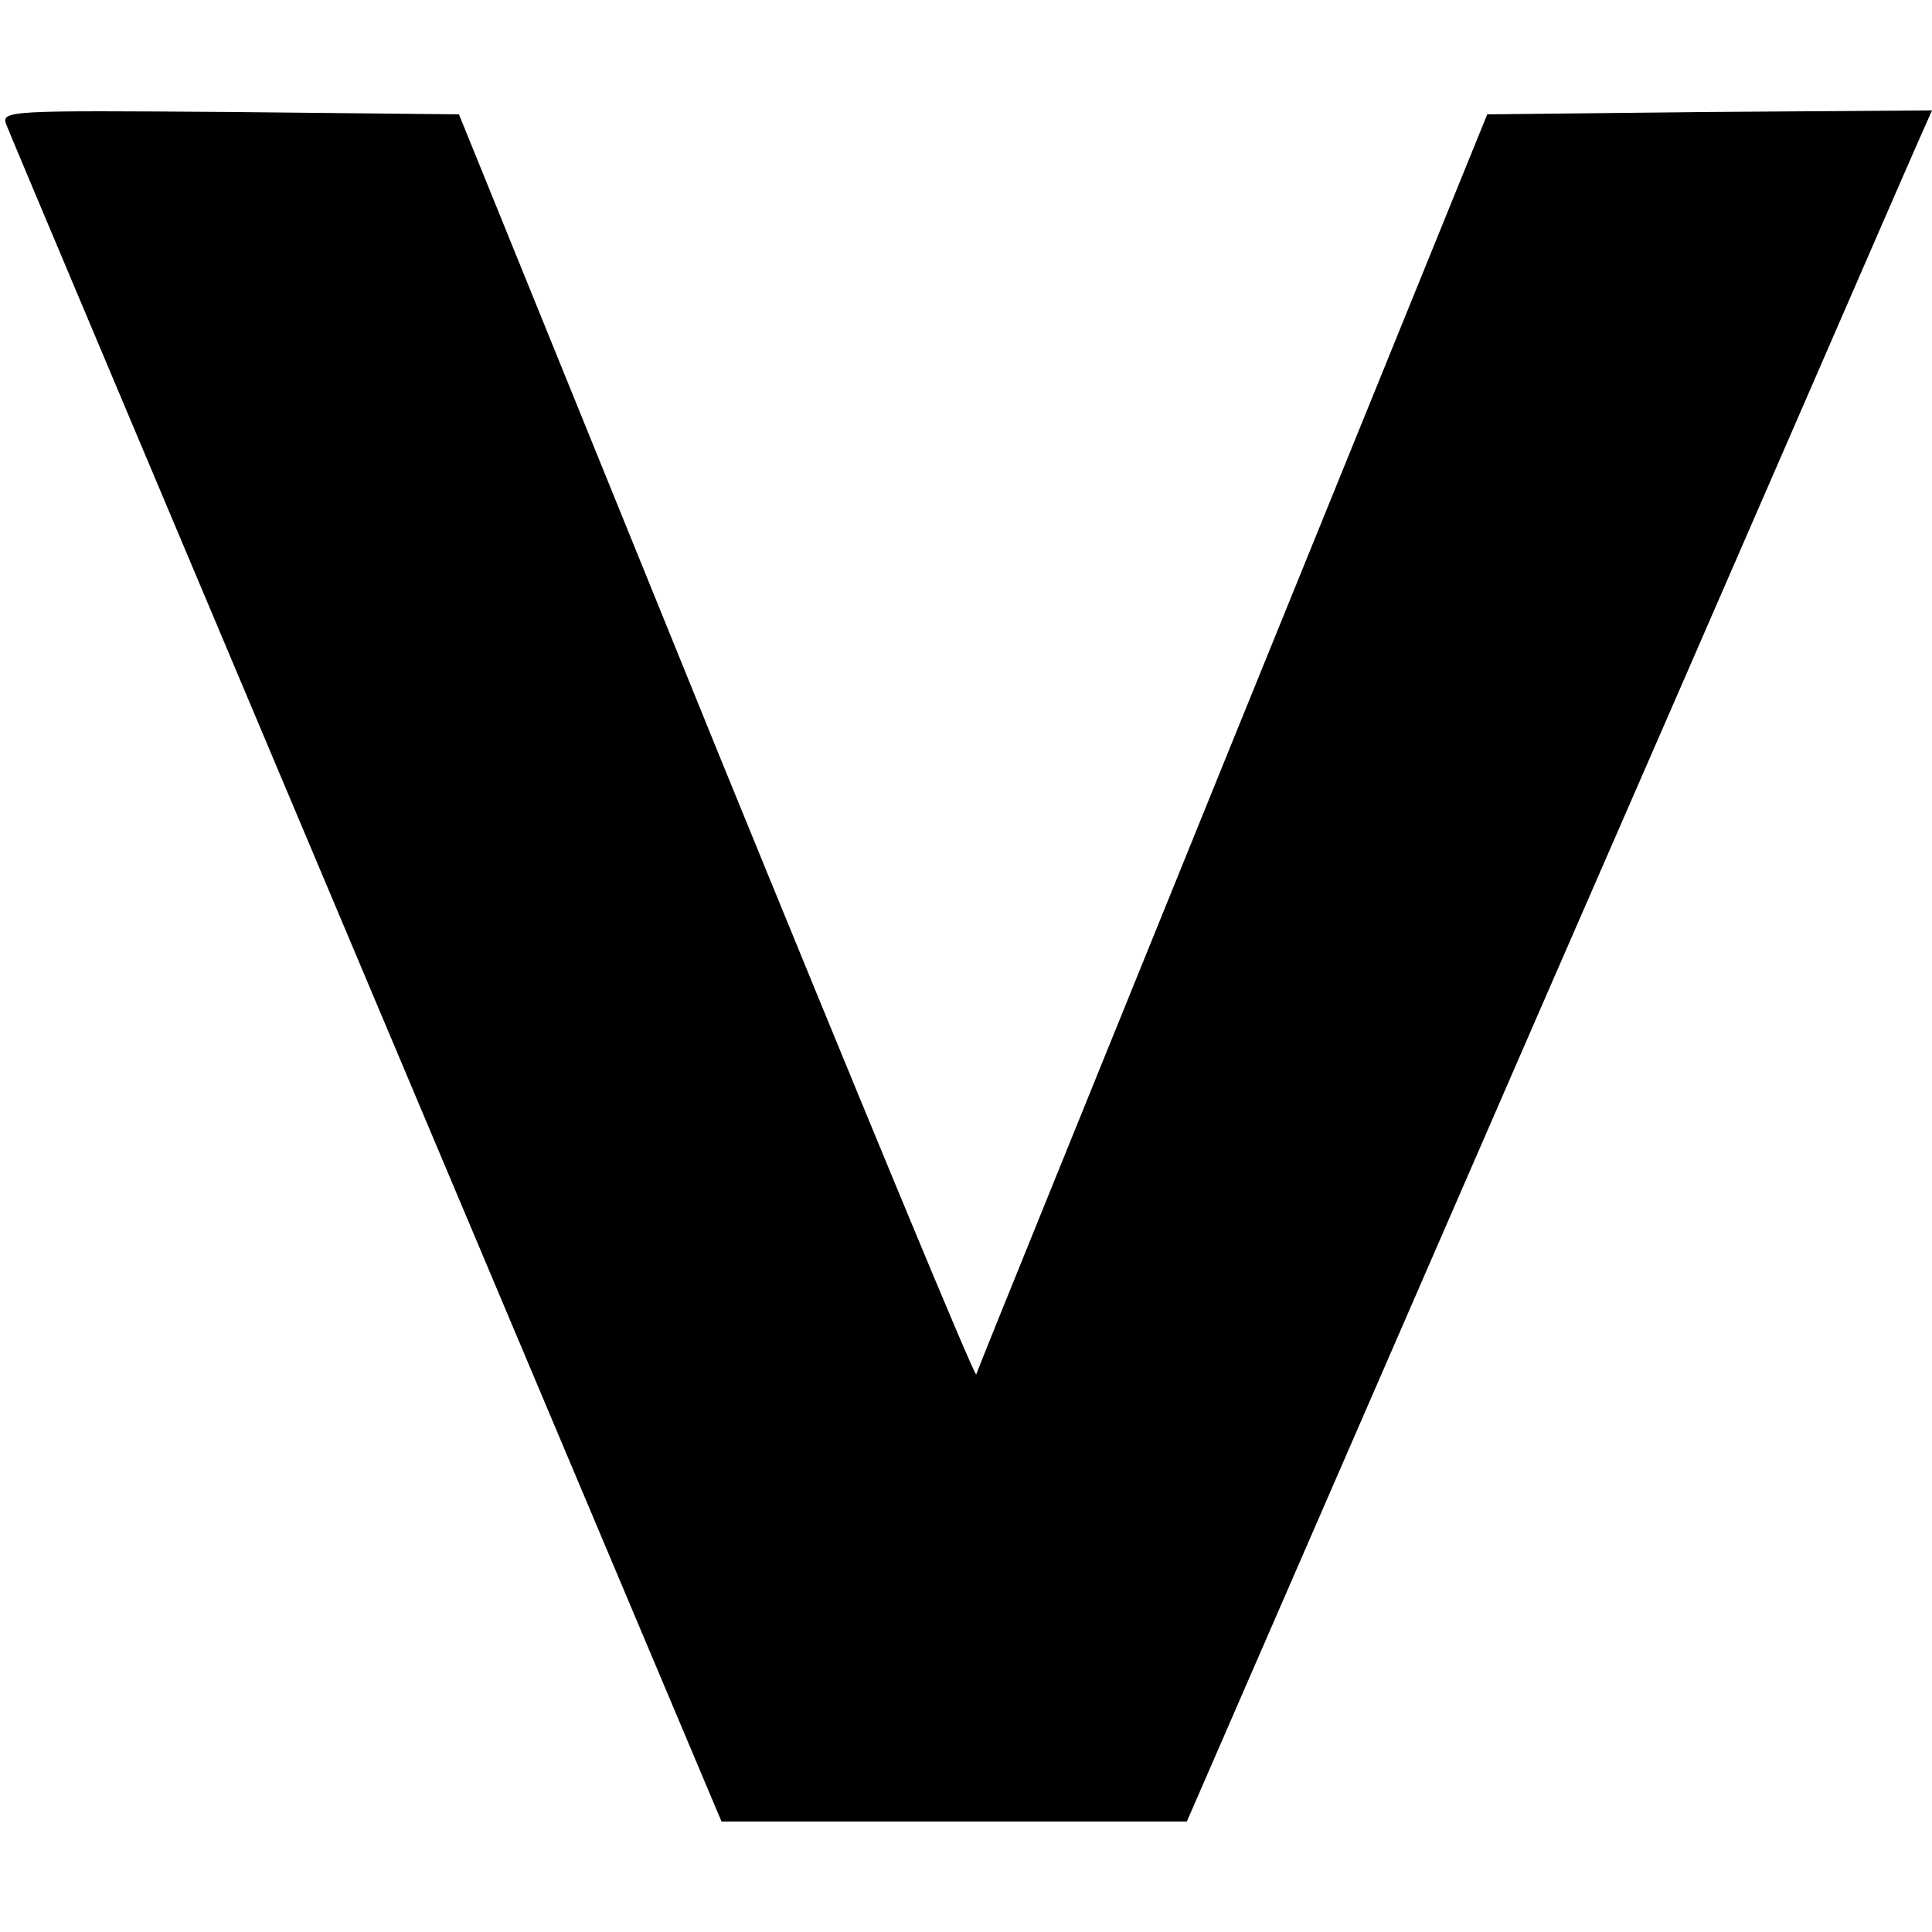
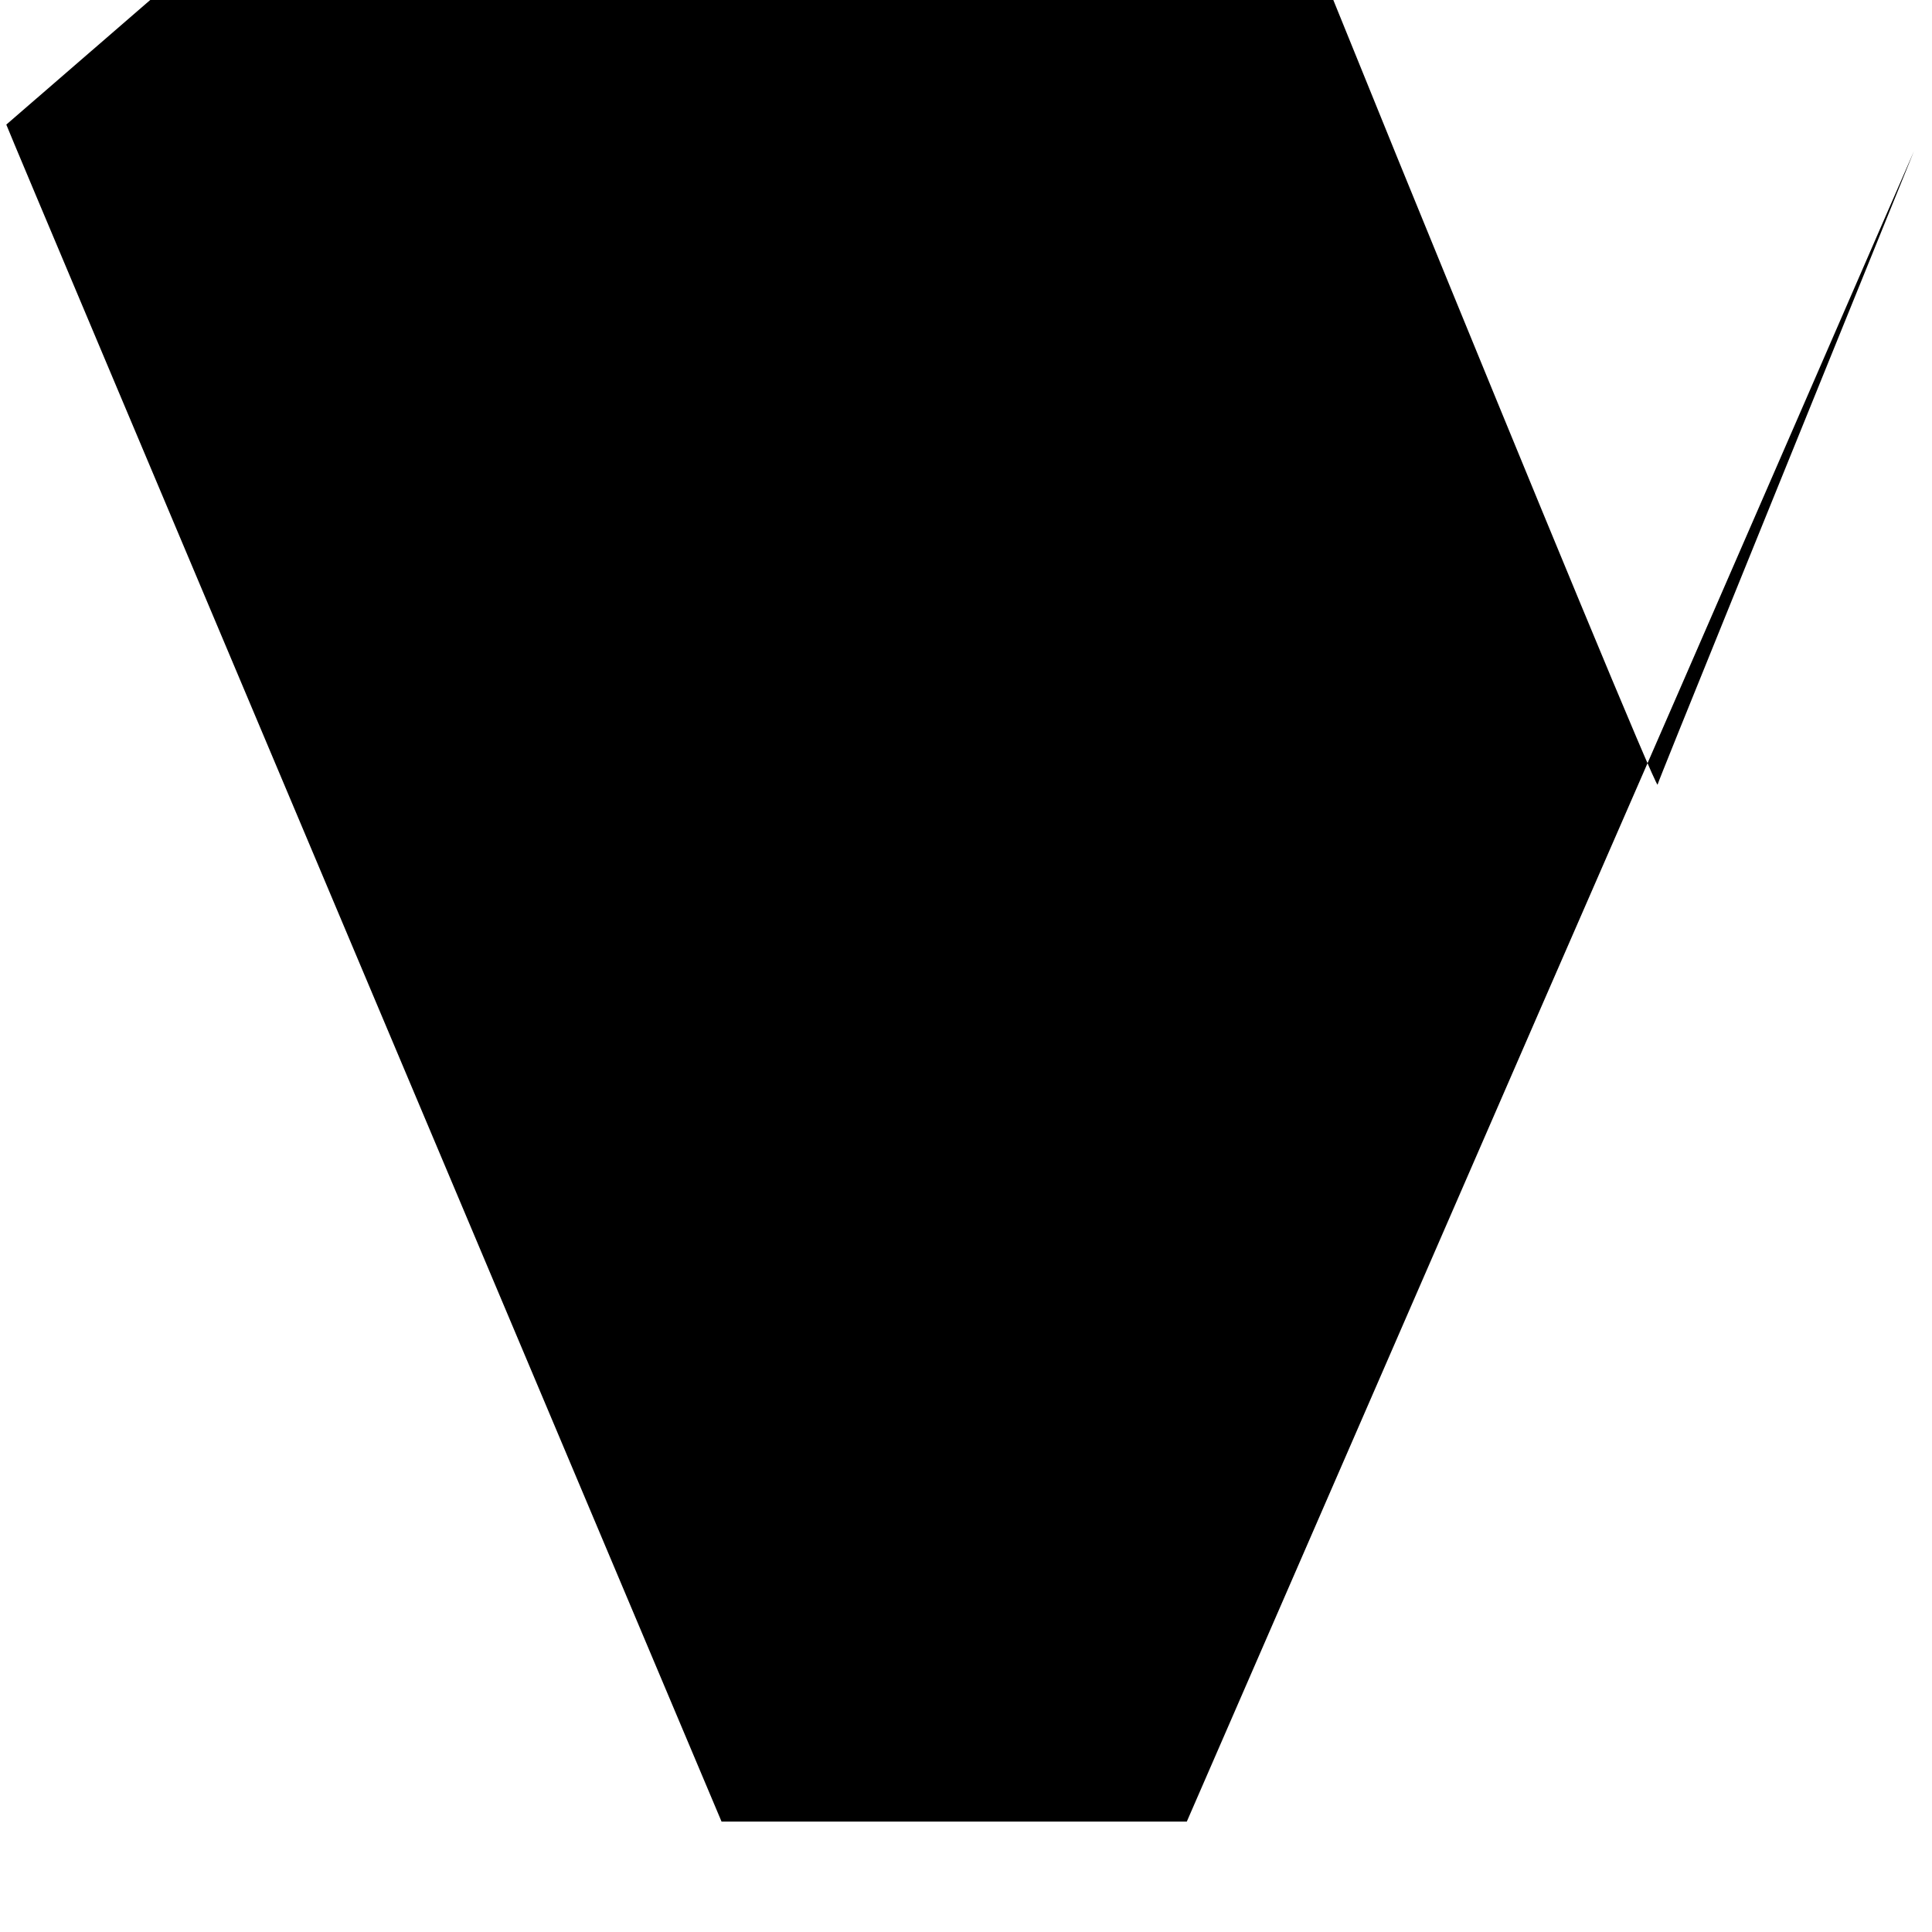
<svg xmlns="http://www.w3.org/2000/svg" version="1.0" width="245pt" height="245pt" viewBox="0 0 245 245" preserveAspectRatio="xMidYMid meet">
  <g transform="translate(0,245) scale(0.1,-0.1)" fill="#000000" stroke="none">
-     <path d="M8 2292 c4 -11 210 -499 457 -1085 l450 -1067 295 0 295 0 449 1032 c248 568 460 1057 473 1086 l23 52 -282 -2 -282 -3 -323 -795 c-177 -437 -324 -798 -325 -803 -2 -4 -150 354 -330 795 l-326 803 -291 3 c-280 2 -290 2 -283 -16z" />
+     <path d="M8 2292 c4 -11 210 -499 457 -1085 l450 -1067 295 0 295 0 449 1032 c248 568 460 1057 473 1086 c-177 -437 -324 -798 -325 -803 -2 -4 -150 354 -330 795 l-326 803 -291 3 c-280 2 -290 2 -283 -16z" />
  </g>
</svg>